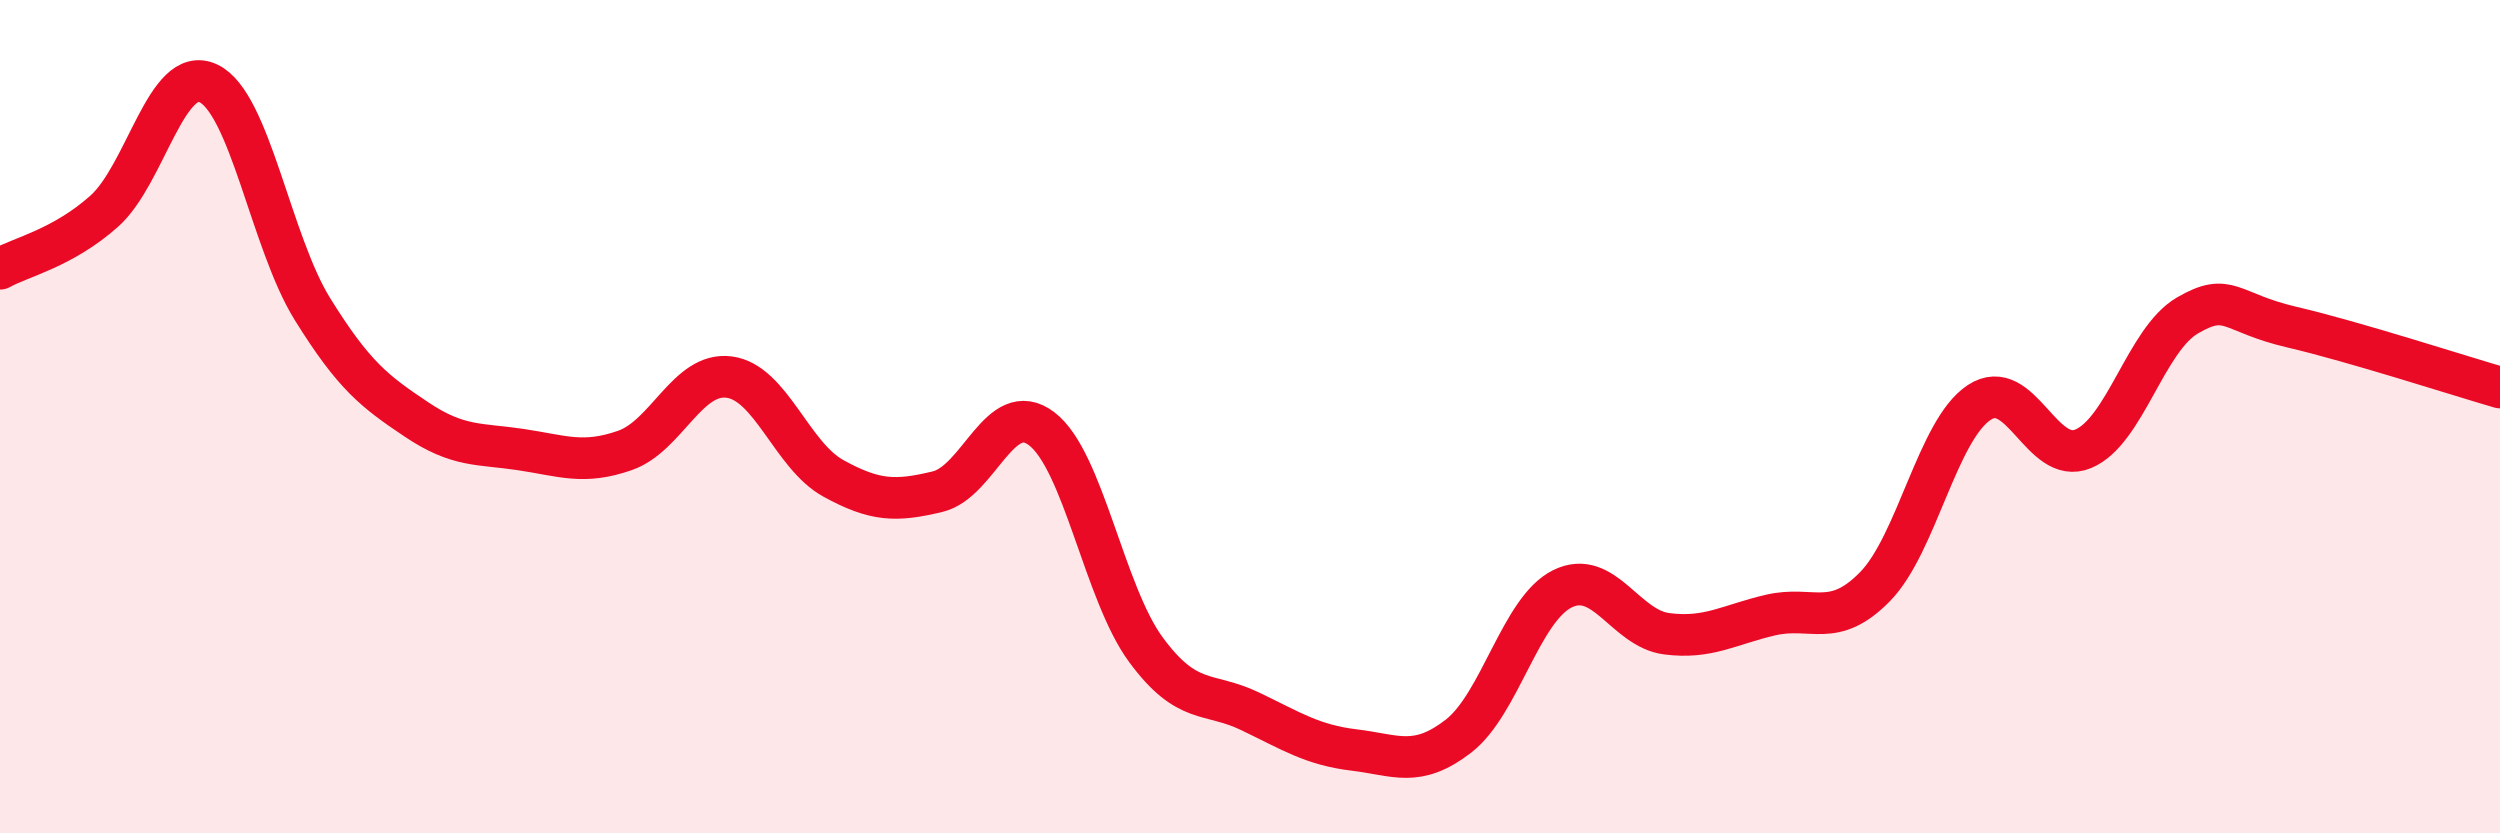
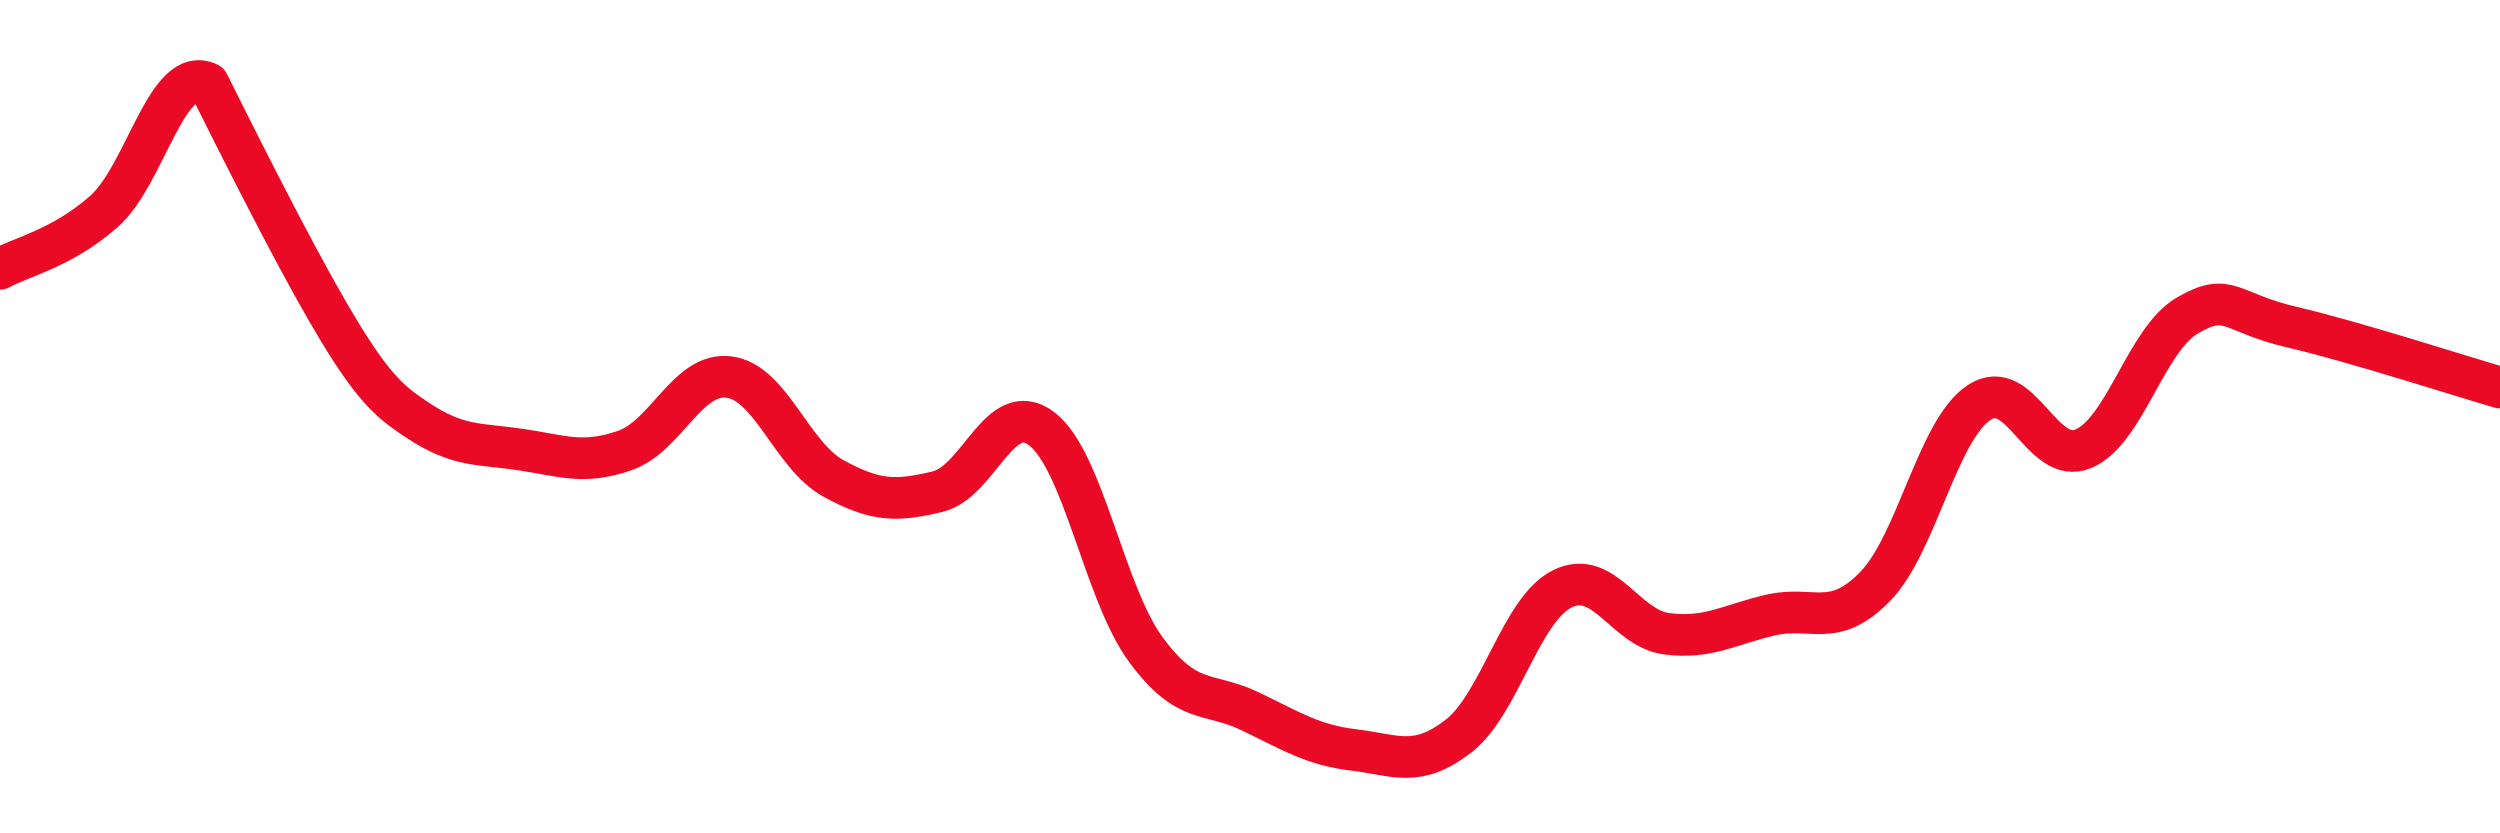
<svg xmlns="http://www.w3.org/2000/svg" width="60" height="20" viewBox="0 0 60 20">
-   <path d="M 0,6.45 C 0.5,6.17 1.5,5.96 2.5,5.07 C 3.5,4.18 4,1.53 5,2 C 6,2.47 6.5,5.81 7.5,7.42 C 8.5,9.03 9,9.4 10,10.07 C 11,10.74 11.5,10.64 12.5,10.79 C 13.5,10.94 14,11.16 15,10.81 C 16,10.46 16.5,8.92 17.5,9.05 C 18.5,9.18 19,10.93 20,11.48 C 21,12.03 21.5,12.04 22.5,11.8 C 23.5,11.56 24,9.53 25,10.29 C 26,11.05 26.5,14.23 27.5,15.59 C 28.5,16.95 29,16.59 30,17.07 C 31,17.55 31.5,17.88 32.5,18 C 33.5,18.12 34,18.44 35,17.67 C 36,16.9 36.5,14.62 37.5,14.13 C 38.5,13.64 39,15.08 40,15.21 C 41,15.34 41.5,14.99 42.5,14.76 C 43.5,14.53 44,15.1 45,14.08 C 46,13.06 46.5,10.32 47.5,9.66 C 48.5,9 49,11.19 50,10.77 C 51,10.35 51.5,8.15 52.5,7.57 C 53.5,6.99 53.5,7.5 55,7.85 C 56.5,8.2 59,9.01 60,9.3L60 20L0 20Z" fill="#EB0A25" opacity="0.1" stroke-linecap="round" stroke-linejoin="round" />
-   <path d="M 0,6.45 C 0.5,6.17 1.5,5.96 2.5,5.07 C 3.5,4.18 4,1.53 5,2 C 6,2.47 6.5,5.81 7.5,7.42 C 8.5,9.03 9,9.4 10,10.07 C 11,10.74 11.5,10.64 12.5,10.79 C 13.5,10.94 14,11.16 15,10.81 C 16,10.46 16.5,8.92 17.5,9.05 C 18.5,9.18 19,10.93 20,11.48 C 21,12.03 21.5,12.04 22.5,11.8 C 23.5,11.56 24,9.53 25,10.29 C 26,11.05 26.5,14.23 27.5,15.59 C 28.5,16.95 29,16.59 30,17.07 C 31,17.55 31.5,17.88 32.5,18 C 33.5,18.12 34,18.44 35,17.67 C 36,16.9 36.5,14.62 37.5,14.13 C 38.5,13.64 39,15.08 40,15.21 C 41,15.34 41.5,14.99 42.5,14.76 C 43.5,14.53 44,15.1 45,14.08 C 46,13.06 46.5,10.32 47.5,9.66 C 48.5,9 49,11.19 50,10.77 C 51,10.35 51.5,8.15 52.5,7.57 C 53.5,6.99 53.5,7.5 55,7.85 C 56.5,8.2 59,9.01 60,9.3" stroke="#EB0A25" stroke-width="1" fill="none" stroke-linecap="round" stroke-linejoin="round" />
+   <path d="M 0,6.45 C 0.5,6.17 1.5,5.96 2.5,5.07 C 3.5,4.18 4,1.53 5,2 C 8.5,9.03 9,9.4 10,10.07 C 11,10.74 11.5,10.64 12.5,10.79 C 13.5,10.94 14,11.16 15,10.81 C 16,10.46 16.5,8.92 17.5,9.05 C 18.5,9.18 19,10.93 20,11.48 C 21,12.03 21.5,12.04 22.5,11.8 C 23.5,11.56 24,9.53 25,10.29 C 26,11.05 26.5,14.23 27.5,15.59 C 28.5,16.95 29,16.59 30,17.07 C 31,17.55 31.5,17.88 32.5,18 C 33.5,18.12 34,18.44 35,17.67 C 36,16.9 36.5,14.62 37.5,14.13 C 38.5,13.64 39,15.08 40,15.21 C 41,15.34 41.5,14.99 42.5,14.76 C 43.5,14.53 44,15.1 45,14.08 C 46,13.06 46.5,10.32 47.5,9.66 C 48.5,9 49,11.19 50,10.77 C 51,10.35 51.5,8.15 52.5,7.57 C 53.5,6.99 53.5,7.5 55,7.85 C 56.5,8.2 59,9.01 60,9.3" stroke="#EB0A25" stroke-width="1" fill="none" stroke-linecap="round" stroke-linejoin="round" />
</svg>